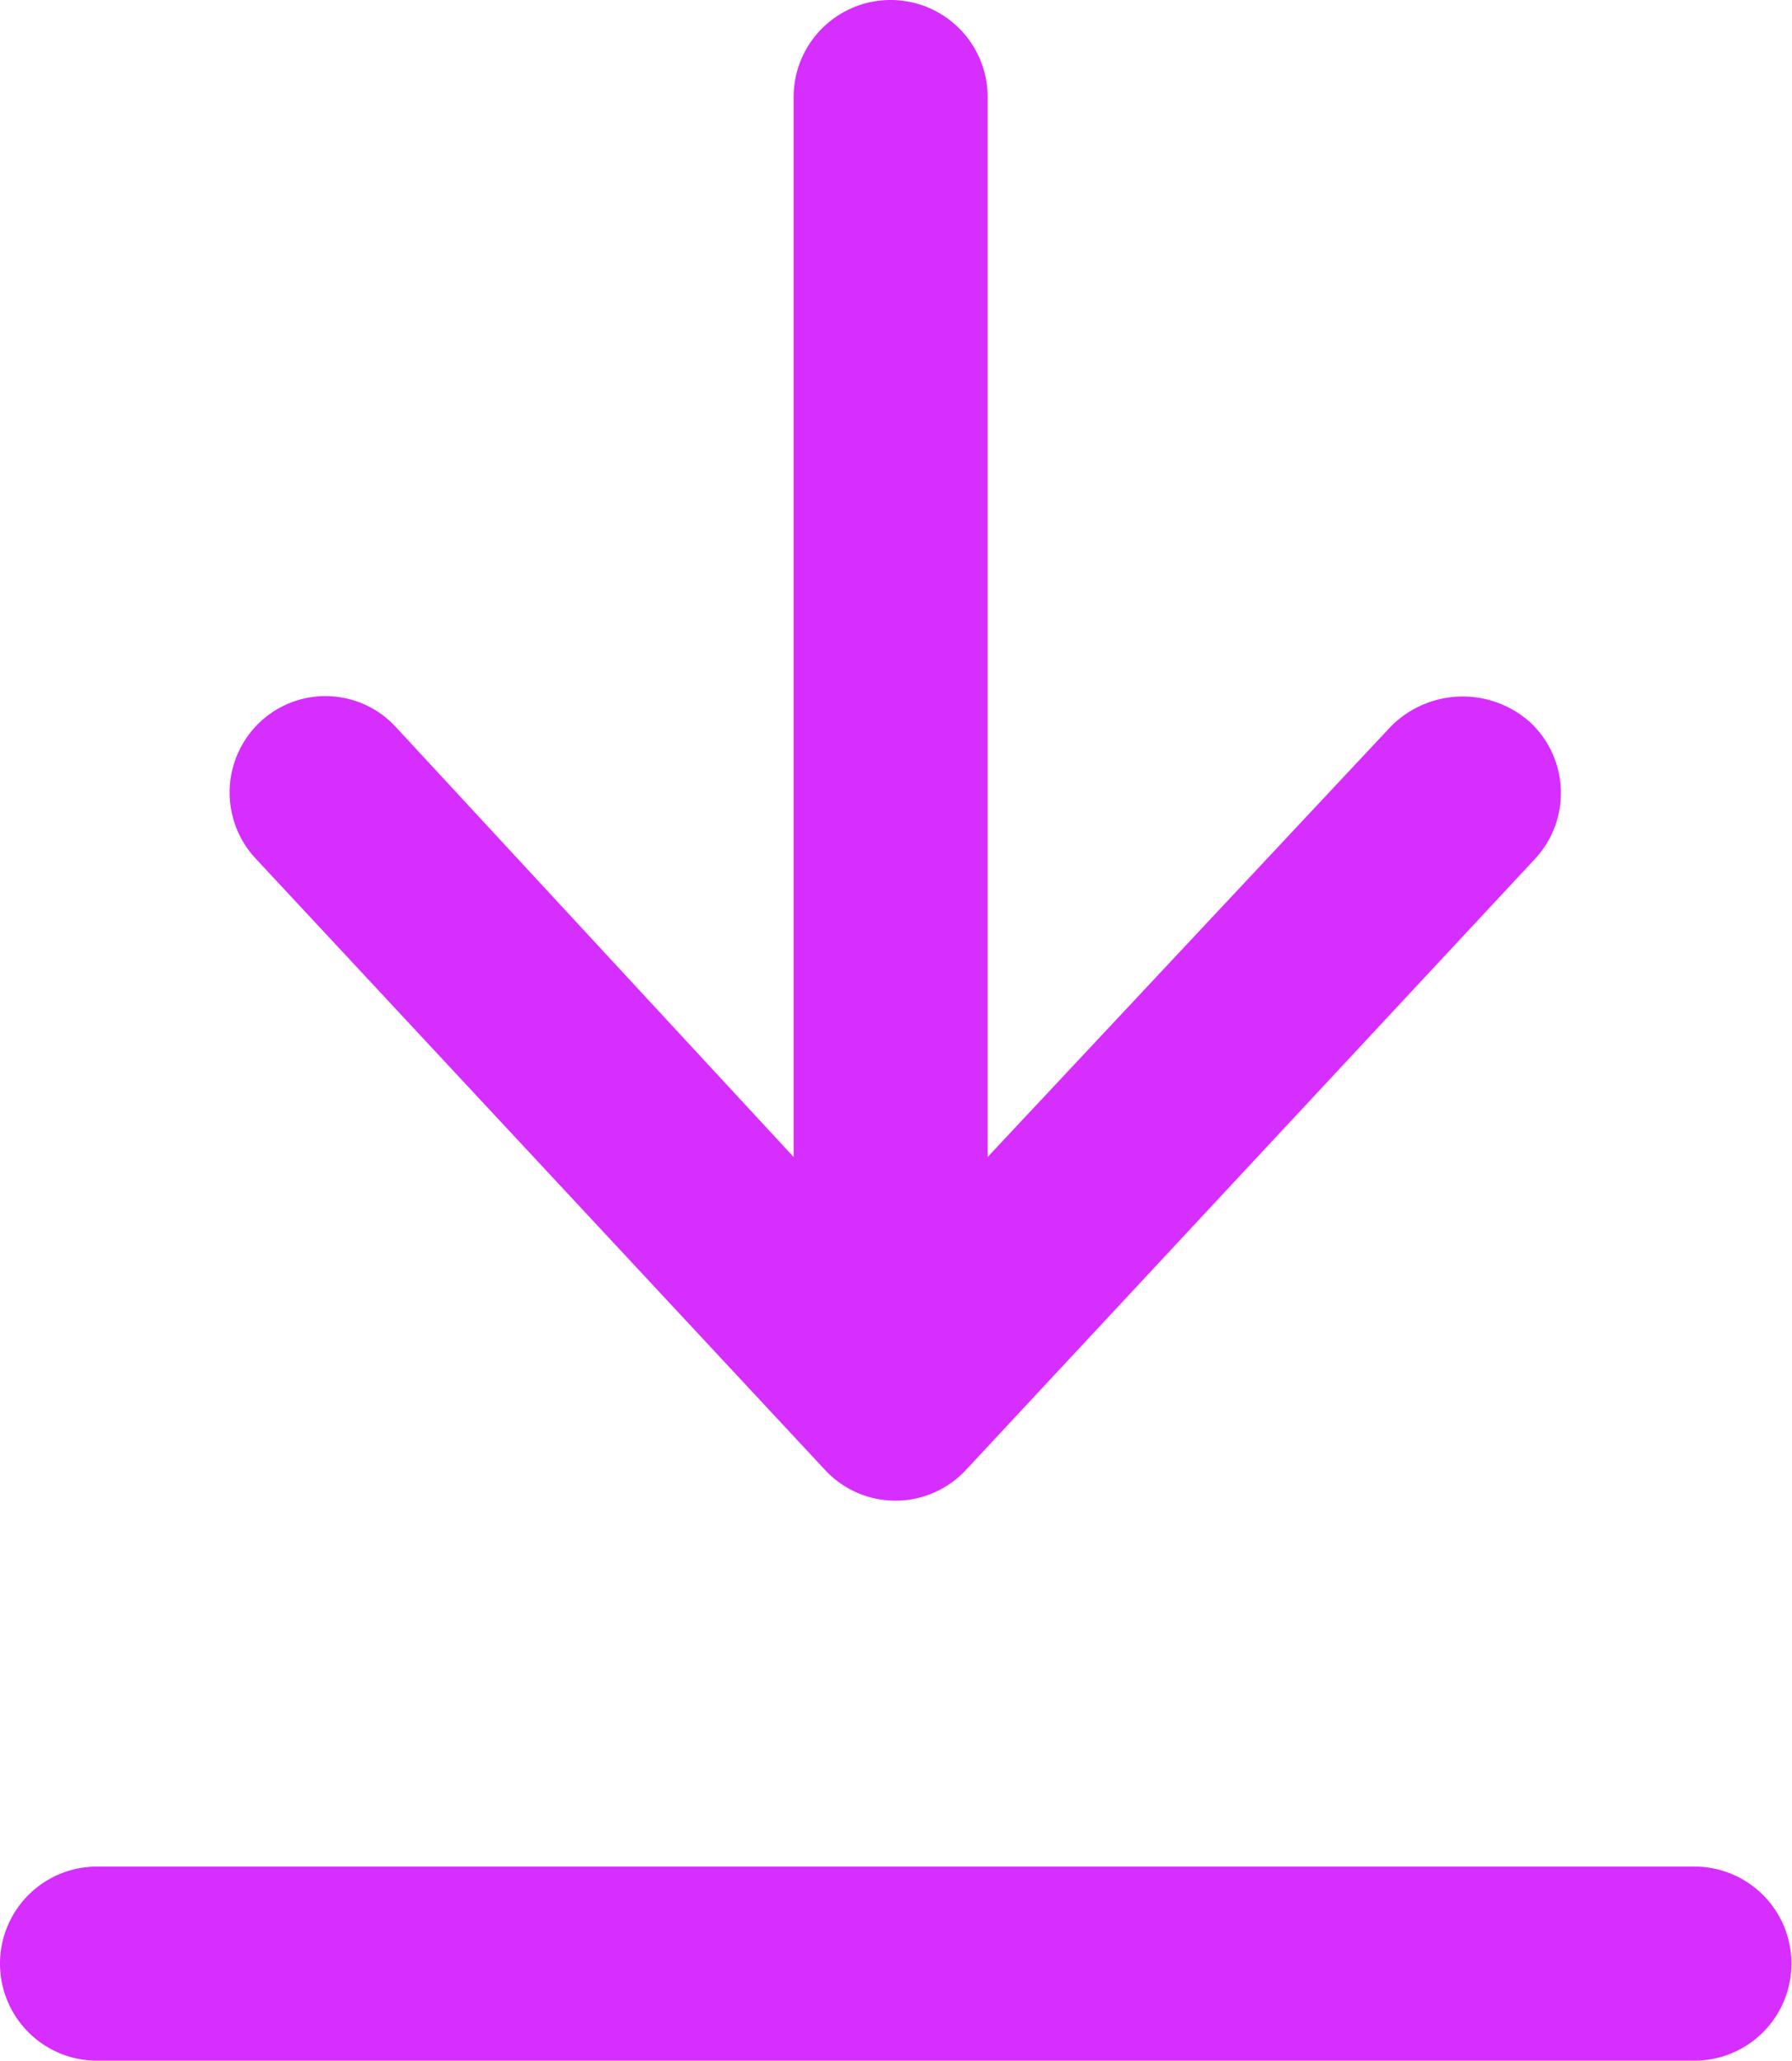
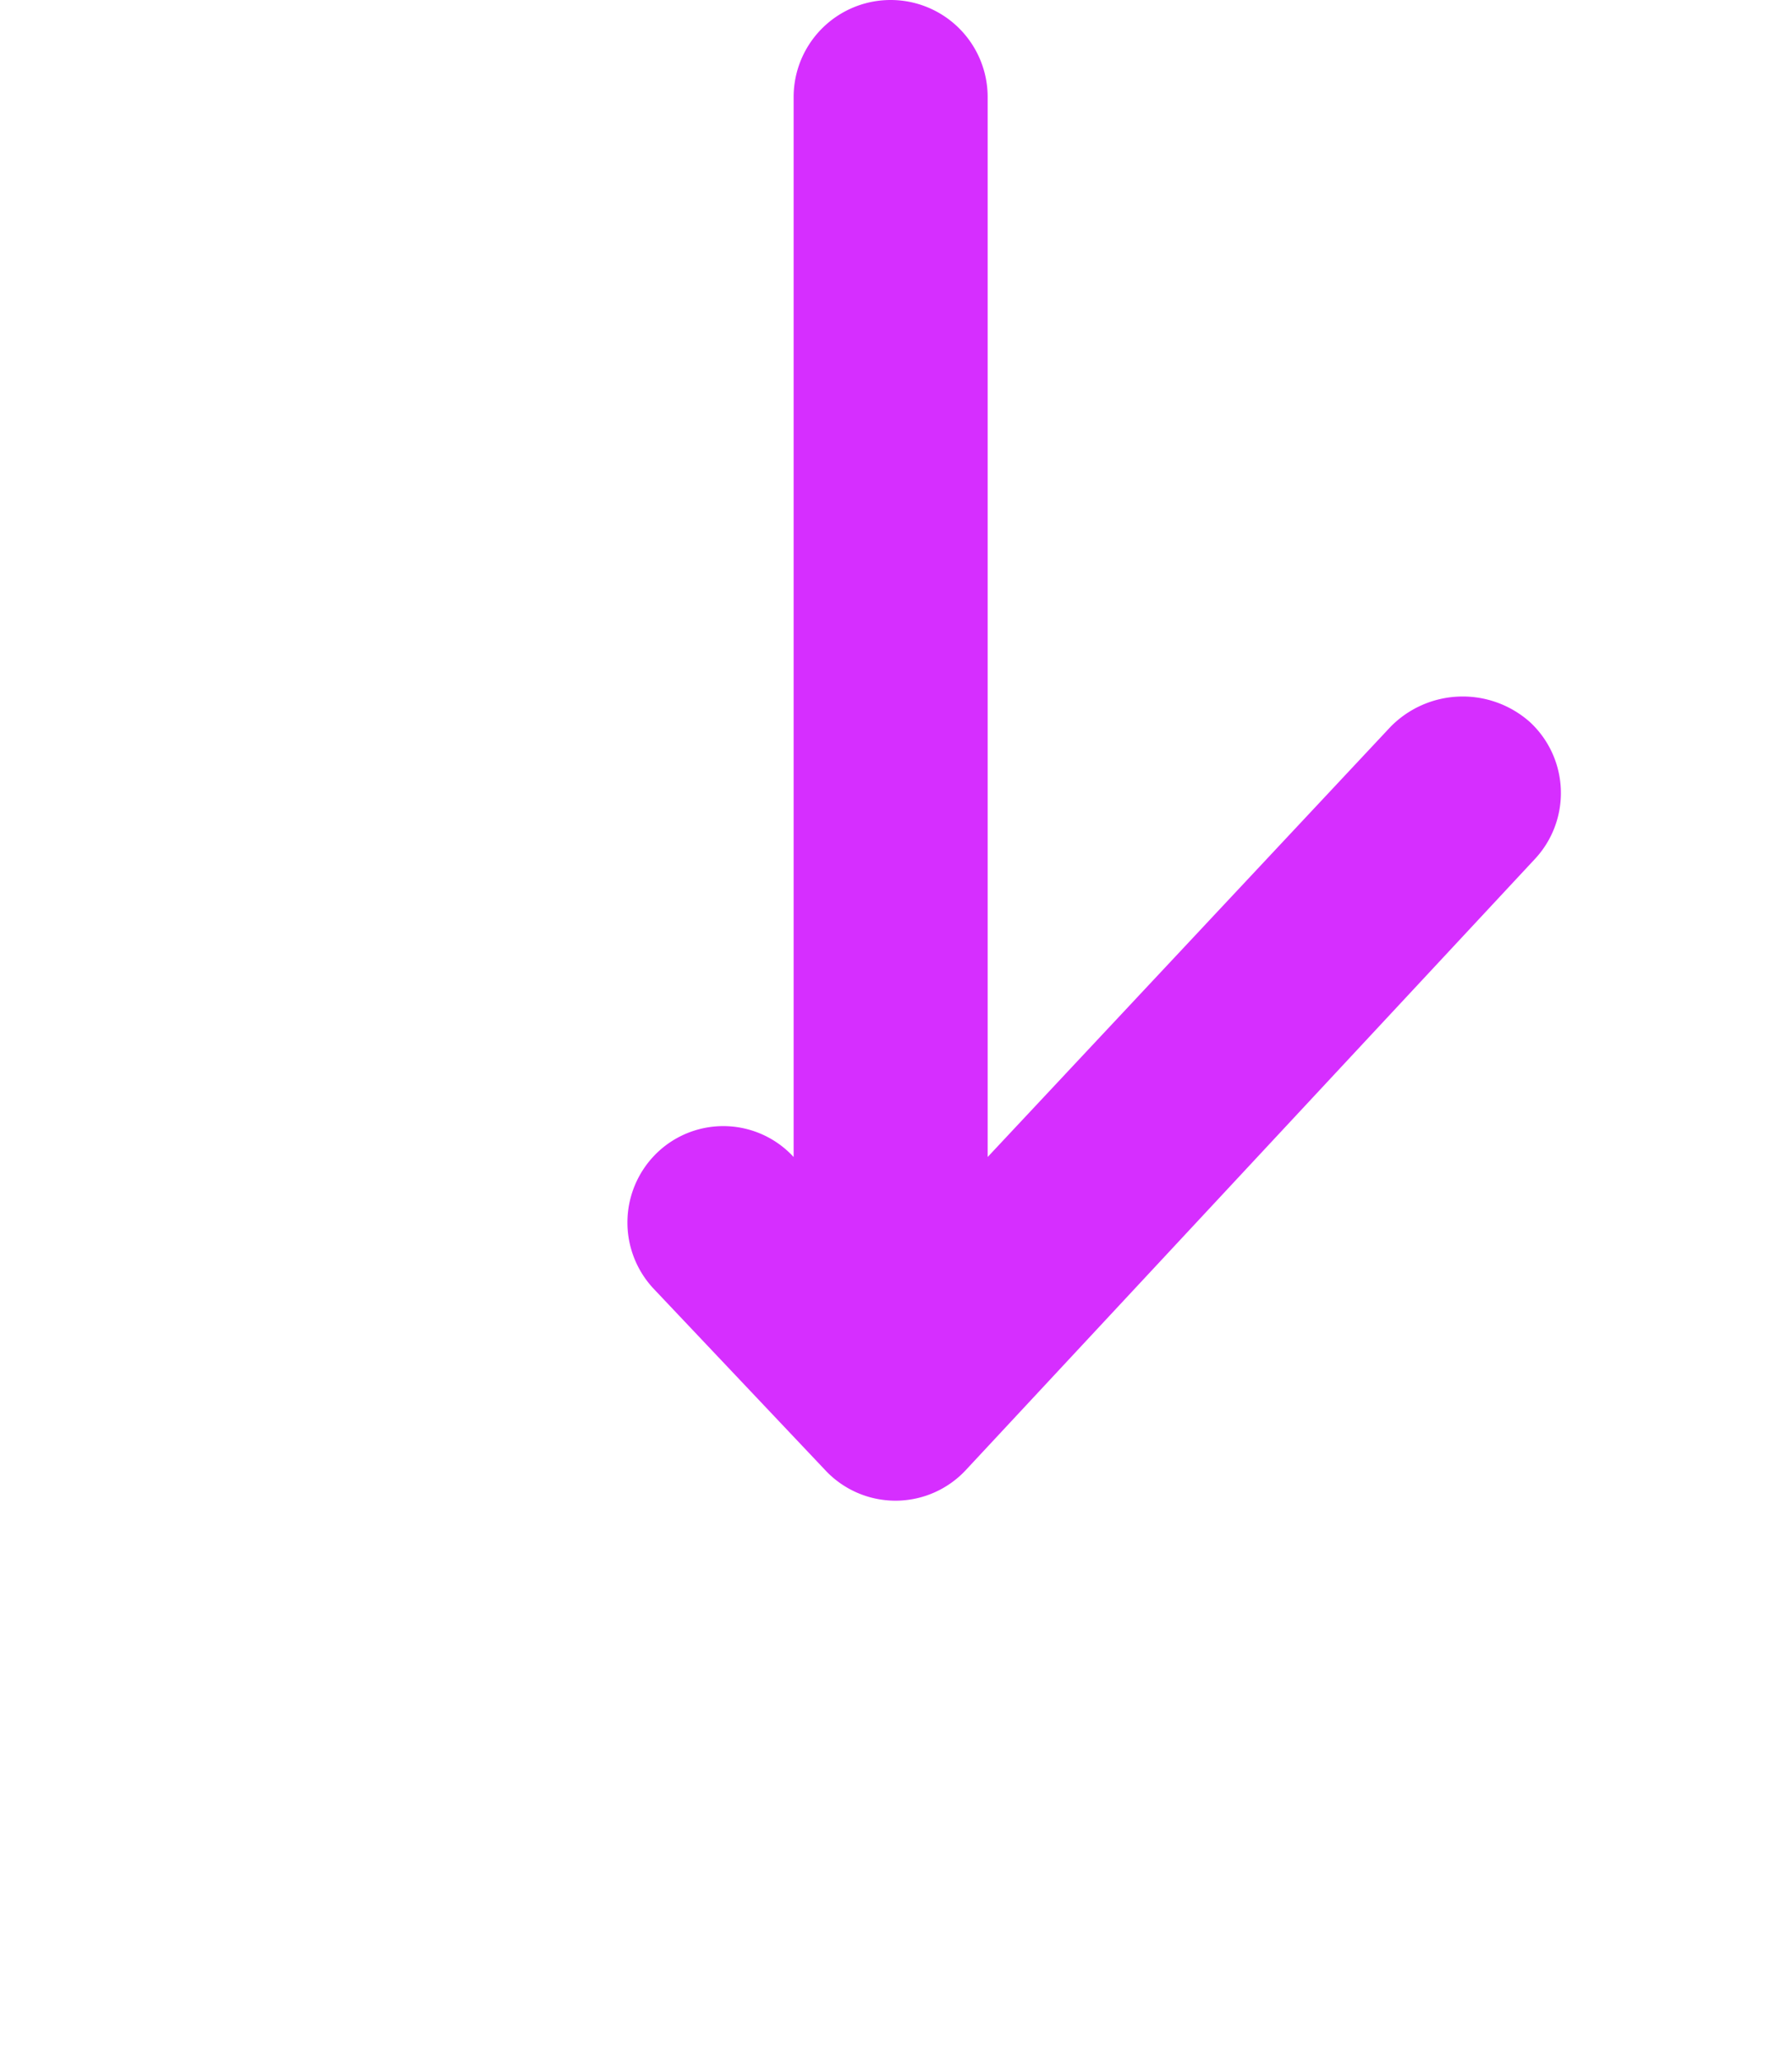
<svg xmlns="http://www.w3.org/2000/svg" id="그룹_8690" data-name="그룹 8690" width="26.1" height="30" viewBox="0 0 26.1 30">
-   <path id="패스_1308" data-name="패스 1308" d="M187.744,335.918H164.484a1.413,1.413,0,1,0,0,2.826h23.273a1.413,1.413,0,1,0-.014-2.826" transform="translate(-163.071 -308.744)" fill="#d62eff" />
-   <path id="패스_1309" data-name="패스 1309" d="M195.833,161.561a1.4,1.4,0,0,0,2.063,0l8.281-8.888a1.408,1.408,0,0,0-.071-1.993,1.473,1.473,0,0,0-2.034.071l-5.865,6.26V141.58a1.413,1.413,0,1,0-2.826,0v15.431l-5.794-6.26a1.392,1.392,0,0,0-1.979-.071,1.409,1.409,0,0,0-.056,1.993Z" transform="translate(-183.822 -140.167)" fill="#d62eff" />
+   <path id="패스_1309" data-name="패스 1309" d="M195.833,161.561a1.4,1.4,0,0,0,2.063,0l8.281-8.888a1.408,1.408,0,0,0-.071-1.993,1.473,1.473,0,0,0-2.034.071l-5.865,6.26V141.58a1.413,1.413,0,1,0-2.826,0v15.431a1.392,1.392,0,0,0-1.979-.071,1.409,1.409,0,0,0-.056,1.993Z" transform="translate(-183.822 -140.167)" fill="#d62eff" />
</svg>